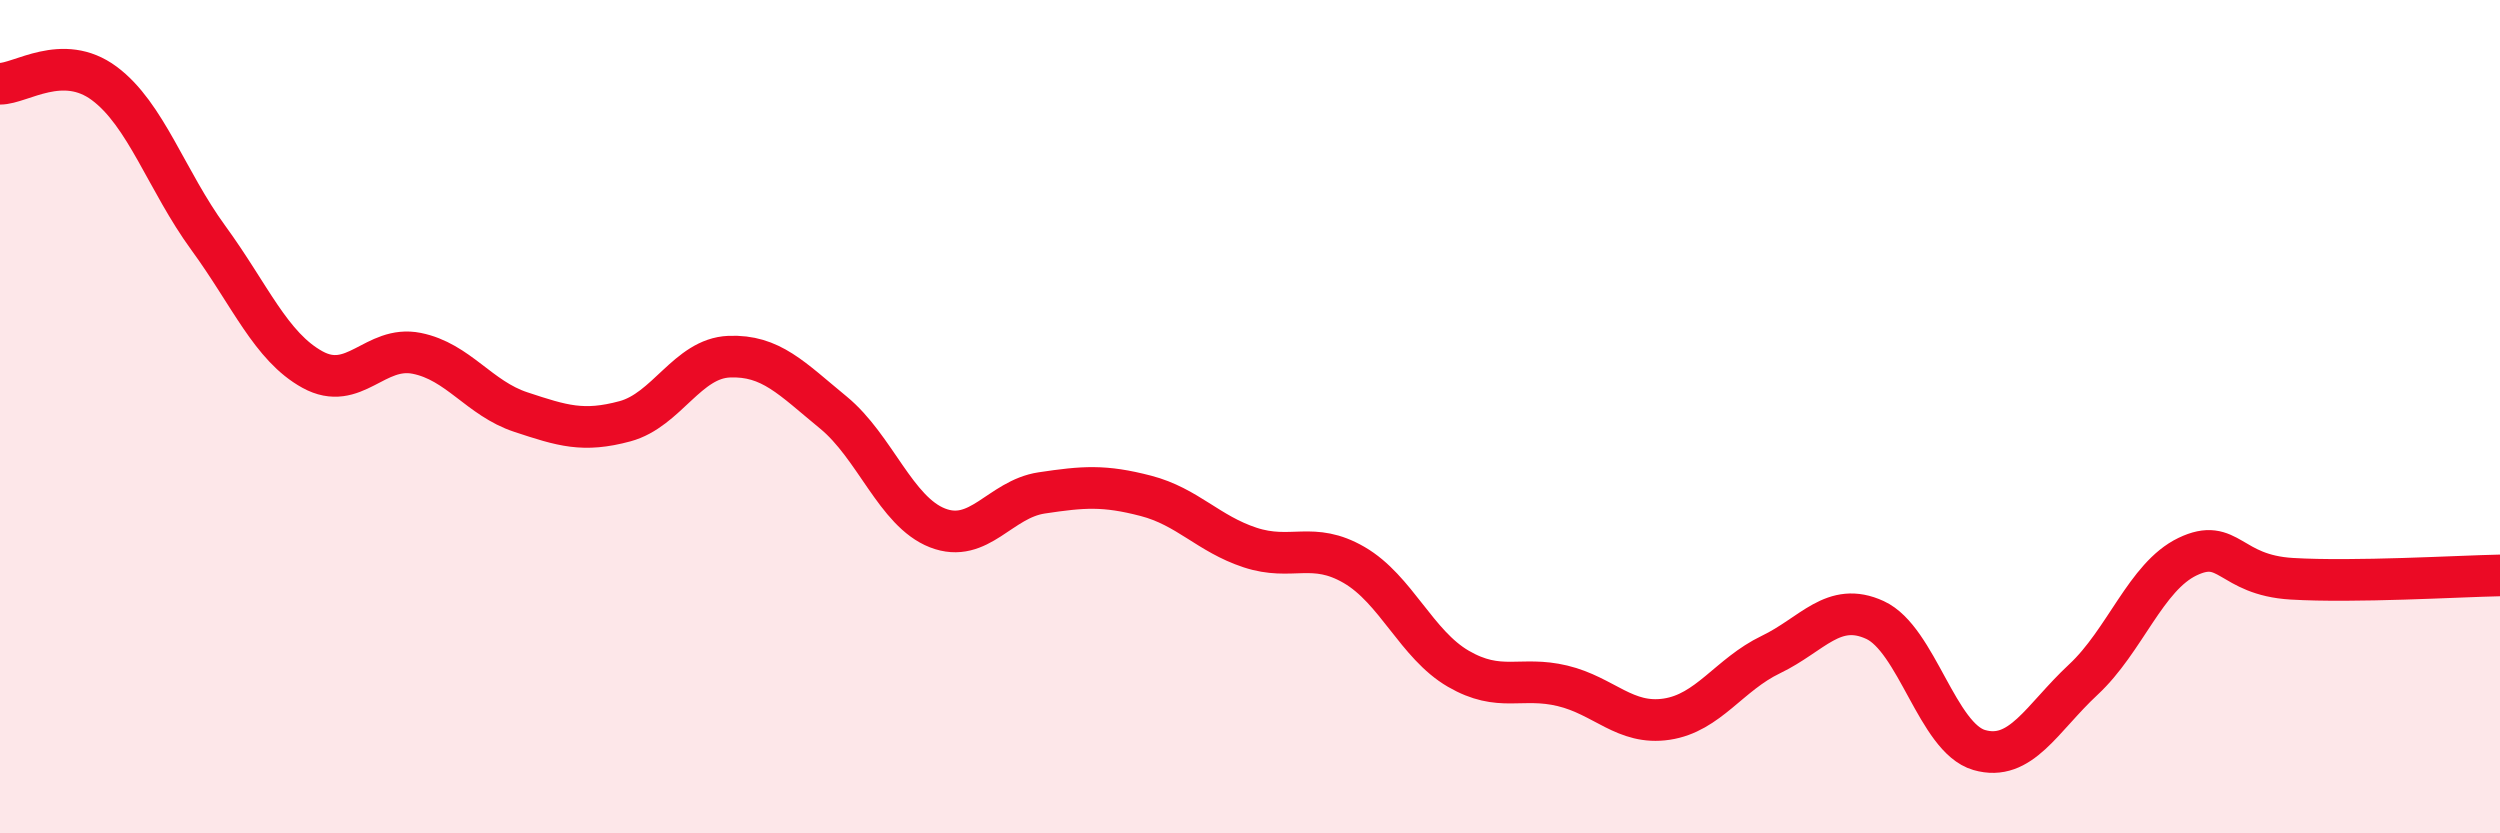
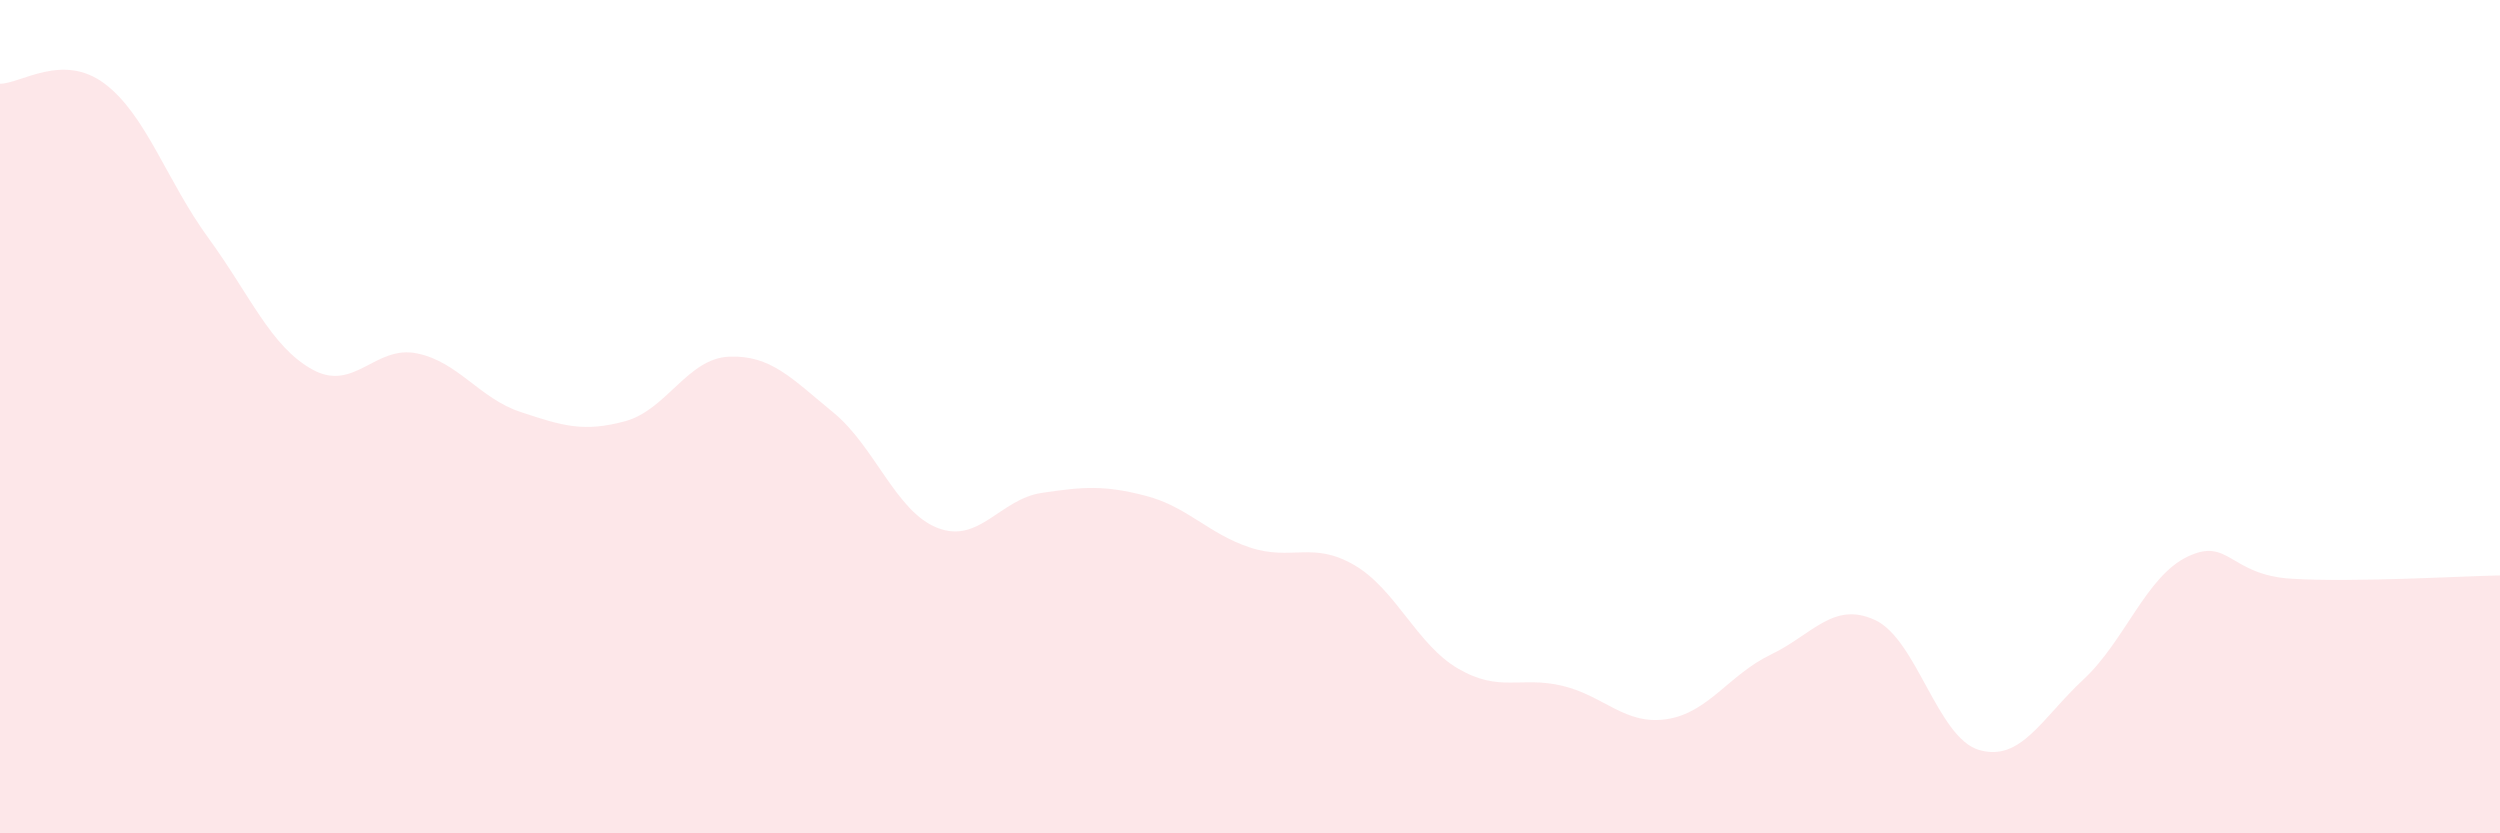
<svg xmlns="http://www.w3.org/2000/svg" width="60" height="20" viewBox="0 0 60 20">
  <path d="M 0,2.01 C 0.5,2.01 1.5,1.26 2.5,2 C 3.5,2.74 4,4.34 5,5.71 C 6,7.08 6.5,8.32 7.5,8.87 C 8.5,9.42 9,8.28 10,8.48 C 11,8.68 11.5,9.56 12.5,9.89 C 13.5,10.22 14,10.38 15,10.11 C 16,9.84 16.5,8.6 17.5,8.56 C 18.5,8.52 19,9.08 20,9.9 C 21,10.72 21.5,12.28 22.5,12.67 C 23.5,13.06 24,11.98 25,11.83 C 26,11.68 26.5,11.64 27.5,11.9 C 28.5,12.16 29,12.81 30,13.14 C 31,13.47 31.5,12.98 32.5,13.56 C 33.5,14.14 34,15.47 35,16.05 C 36,16.63 36.5,16.22 37.5,16.46 C 38.5,16.7 39,17.41 40,17.26 C 41,17.11 41.5,16.19 42.5,15.71 C 43.5,15.23 44,14.42 45,14.88 C 46,15.34 46.5,17.71 47.5,18 C 48.5,18.29 49,17.24 50,16.31 C 51,15.38 51.5,13.84 52.5,13.36 C 53.5,12.88 53.5,13.8 55,13.89 C 56.5,13.98 59,13.83 60,13.81L60 20L0 20Z" fill="#EB0A25" opacity="0.1" stroke-linecap="round" stroke-linejoin="round" />
-   <path d="M 0,2.01 C 0.5,2.01 1.5,1.26 2.5,2 C 3.5,2.74 4,4.34 5,5.71 C 6,7.08 6.5,8.32 7.5,8.87 C 8.5,9.42 9,8.28 10,8.48 C 11,8.68 11.5,9.56 12.5,9.89 C 13.5,10.22 14,10.38 15,10.11 C 16,9.84 16.5,8.6 17.5,8.56 C 18.5,8.52 19,9.08 20,9.9 C 21,10.72 21.5,12.28 22.5,12.67 C 23.5,13.06 24,11.98 25,11.83 C 26,11.68 26.5,11.64 27.5,11.9 C 28.5,12.16 29,12.81 30,13.14 C 31,13.47 31.5,12.98 32.5,13.56 C 33.5,14.14 34,15.47 35,16.05 C 36,16.63 36.5,16.22 37.5,16.46 C 38.5,16.7 39,17.41 40,17.26 C 41,17.11 41.5,16.19 42.5,15.71 C 43.5,15.23 44,14.42 45,14.88 C 46,15.34 46.5,17.71 47.5,18 C 48.5,18.29 49,17.24 50,16.31 C 51,15.38 51.5,13.84 52.5,13.36 C 53.5,12.88 53.5,13.8 55,13.89 C 56.5,13.98 59,13.83 60,13.81" stroke="#EB0A25" stroke-width="1" fill="none" stroke-linecap="round" stroke-linejoin="round" />
</svg>